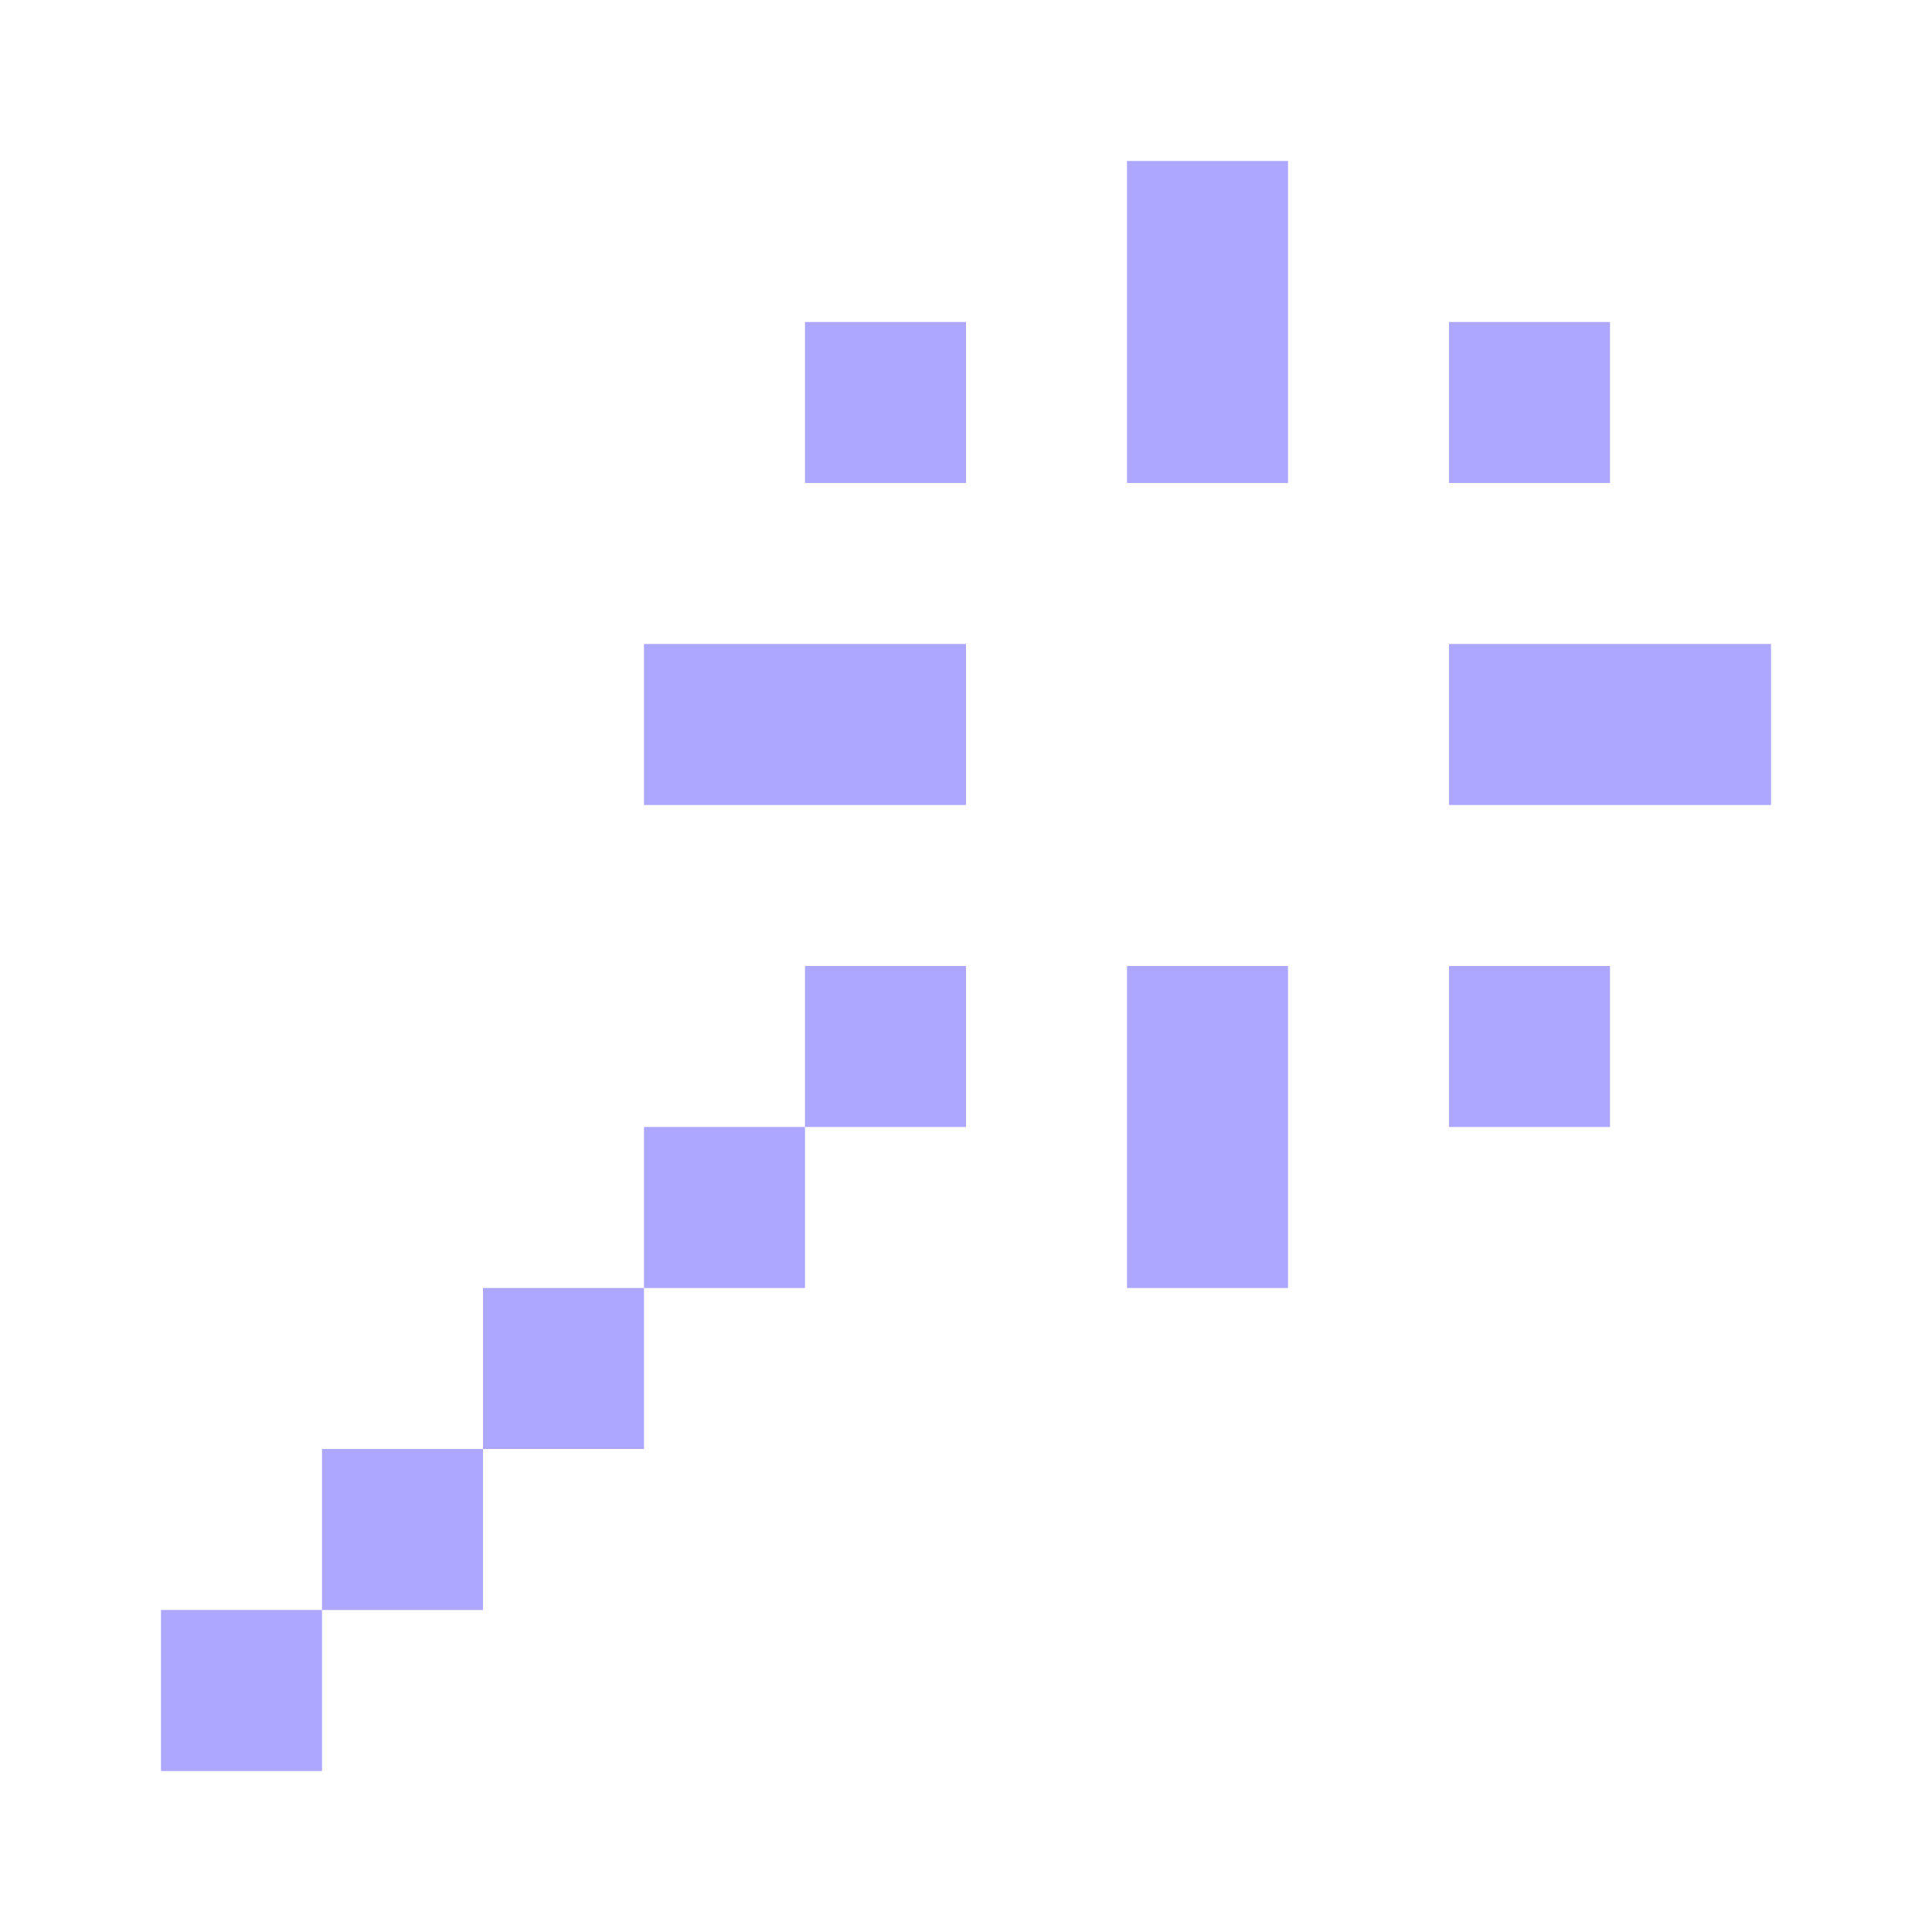
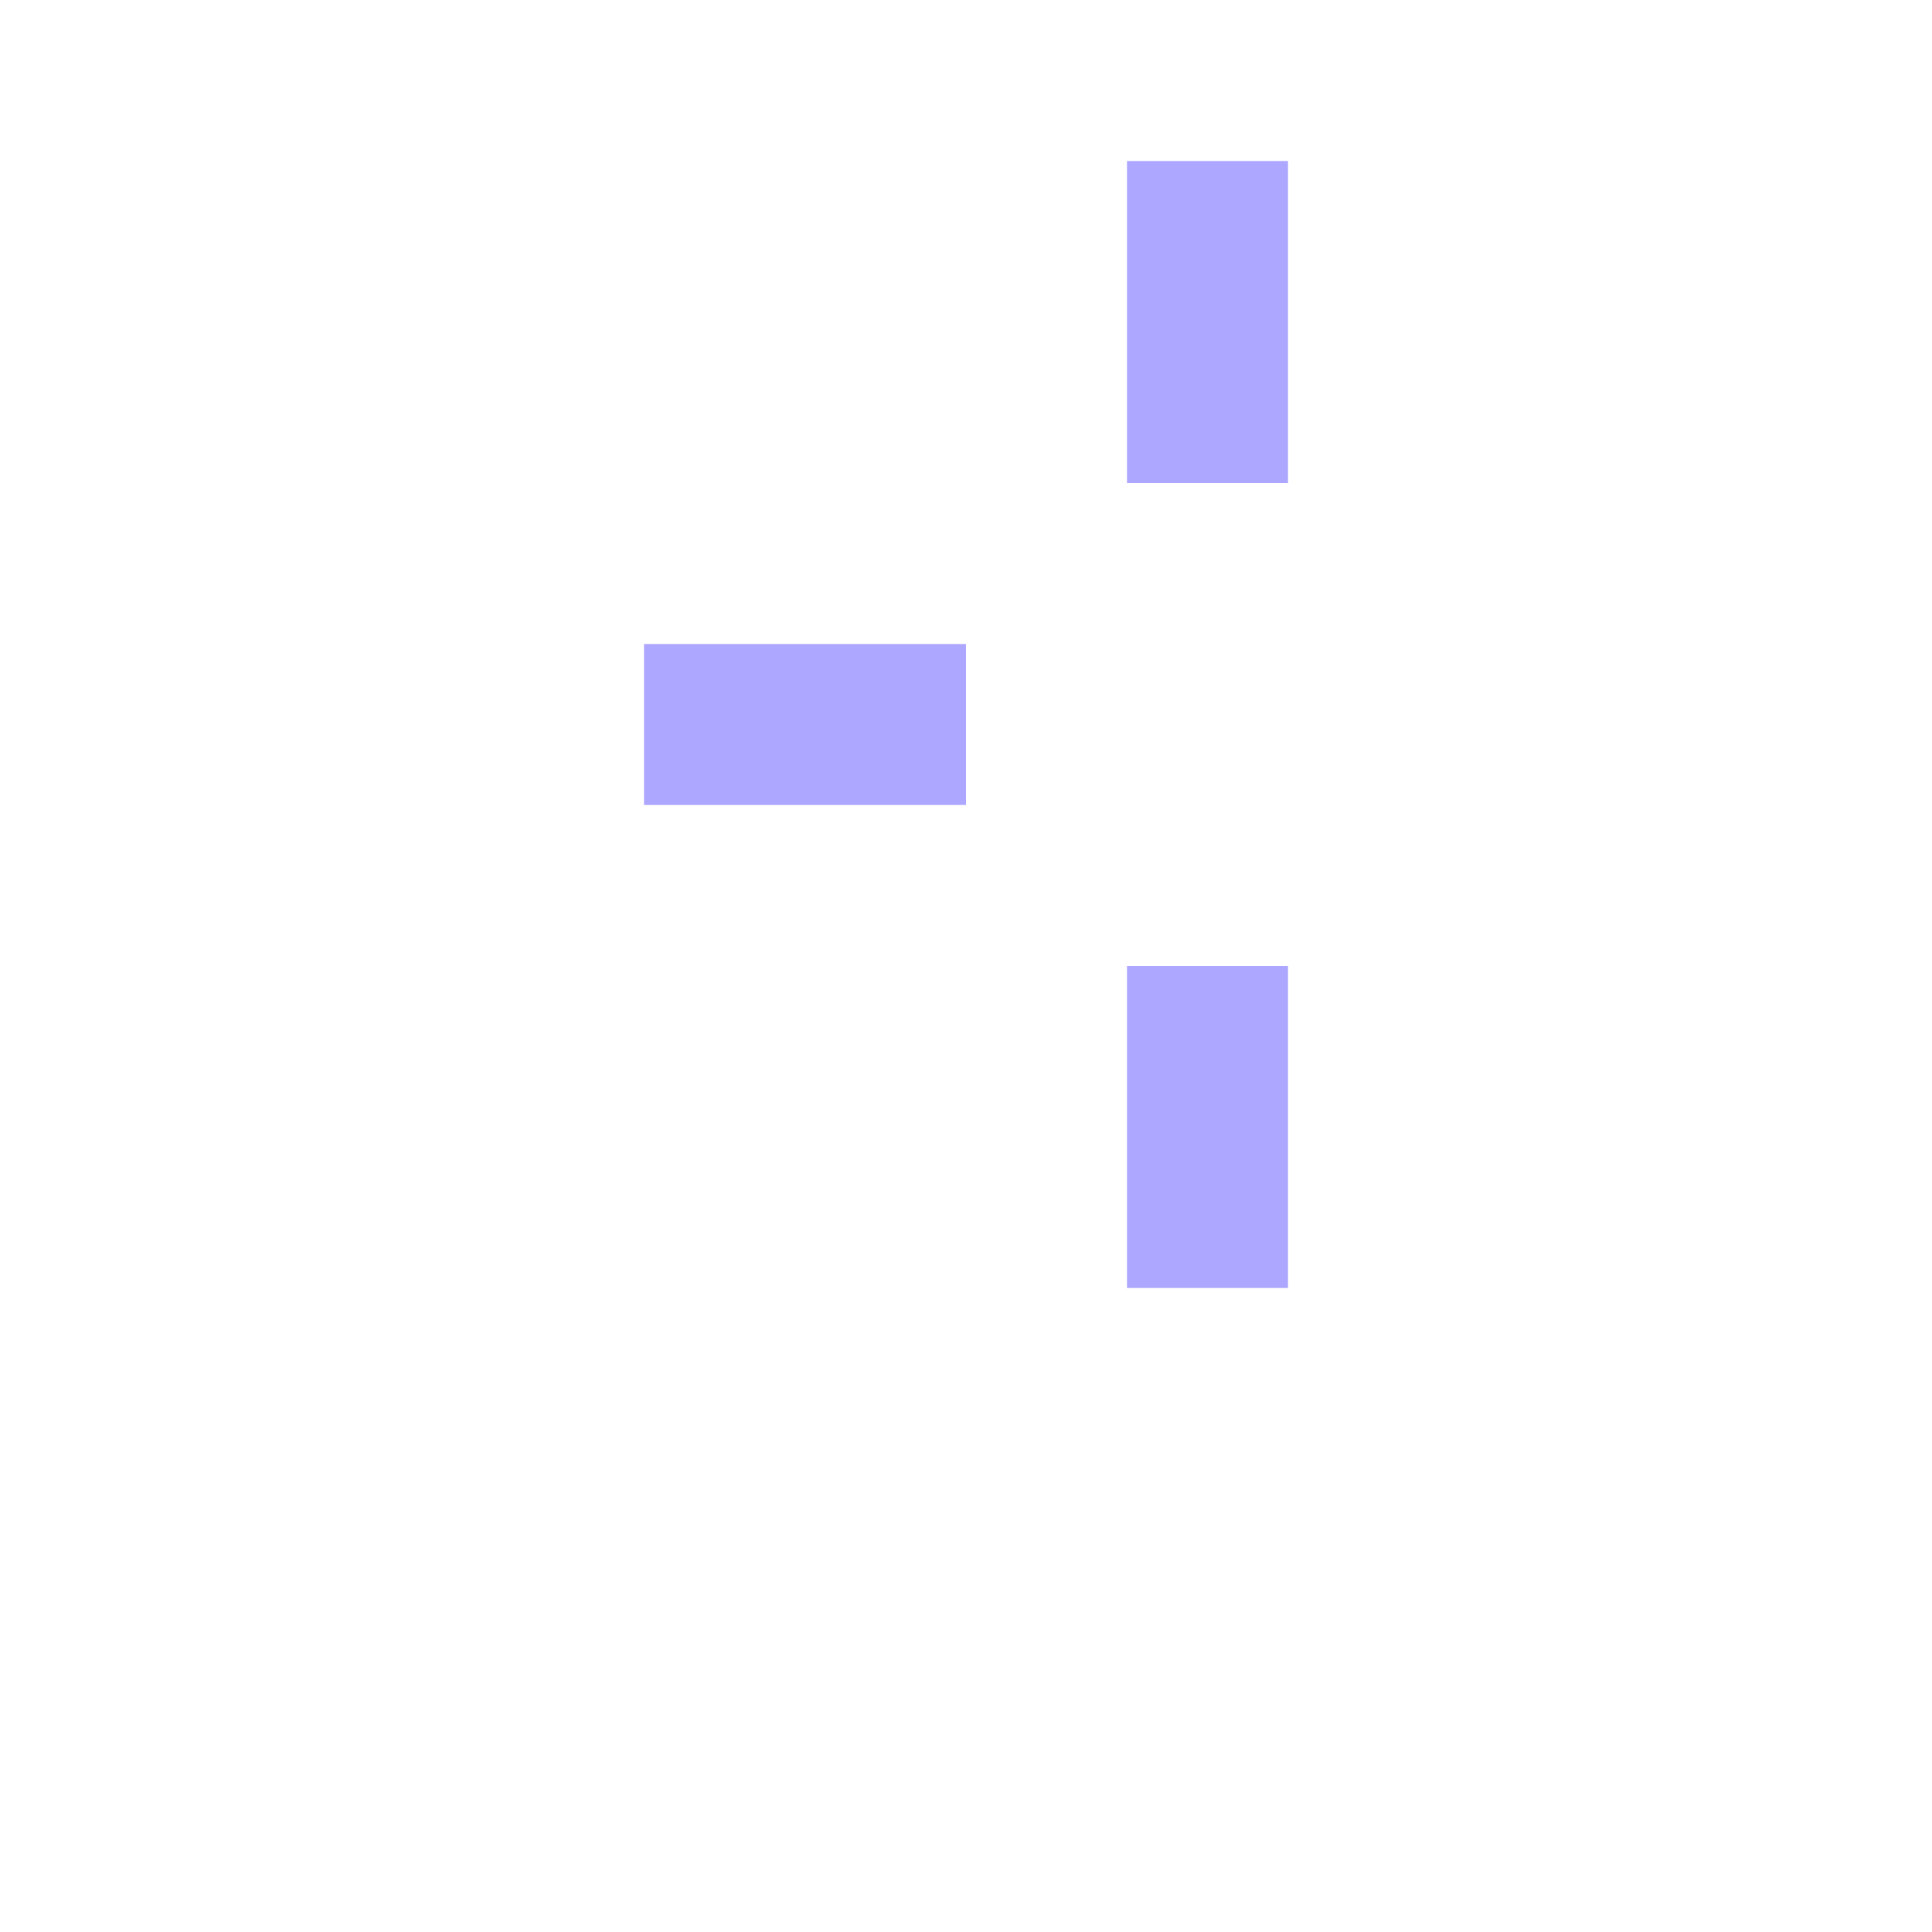
<svg xmlns="http://www.w3.org/2000/svg" width="100" height="100" viewBox="0 0 100 100" fill="none">
  <path d="M66.667 8.333V25H58.333V8.333L66.667 8.333Z" fill="#ADA7FF" />
-   <path d="M41.667 66.667V58.333H50V50H41.667V58.333H33.333V66.667H25V75H16.667V83.333H8.333L8.333 91.667H16.667V83.333H25V75H33.333V66.667H41.667Z" fill="#ADA7FF" />
  <path d="M66.667 66.667H58.333V50H66.667V66.667Z" fill="#ADA7FF" />
  <path d="M50 41.667V33.333H33.333V41.667H50Z" fill="#ADA7FF" />
-   <path d="M75 41.667V33.333H91.667V41.667H75Z" fill="#ADA7FF" />
-   <path d="M83.333 25V16.667H75V25H83.333Z" fill="#ADA7FF" />
-   <path d="M83.333 50V58.333H75V50H83.333Z" fill="#ADA7FF" />
-   <path d="M50 25V16.667H41.667V25H50Z" fill="#ADA7FF" />
</svg>